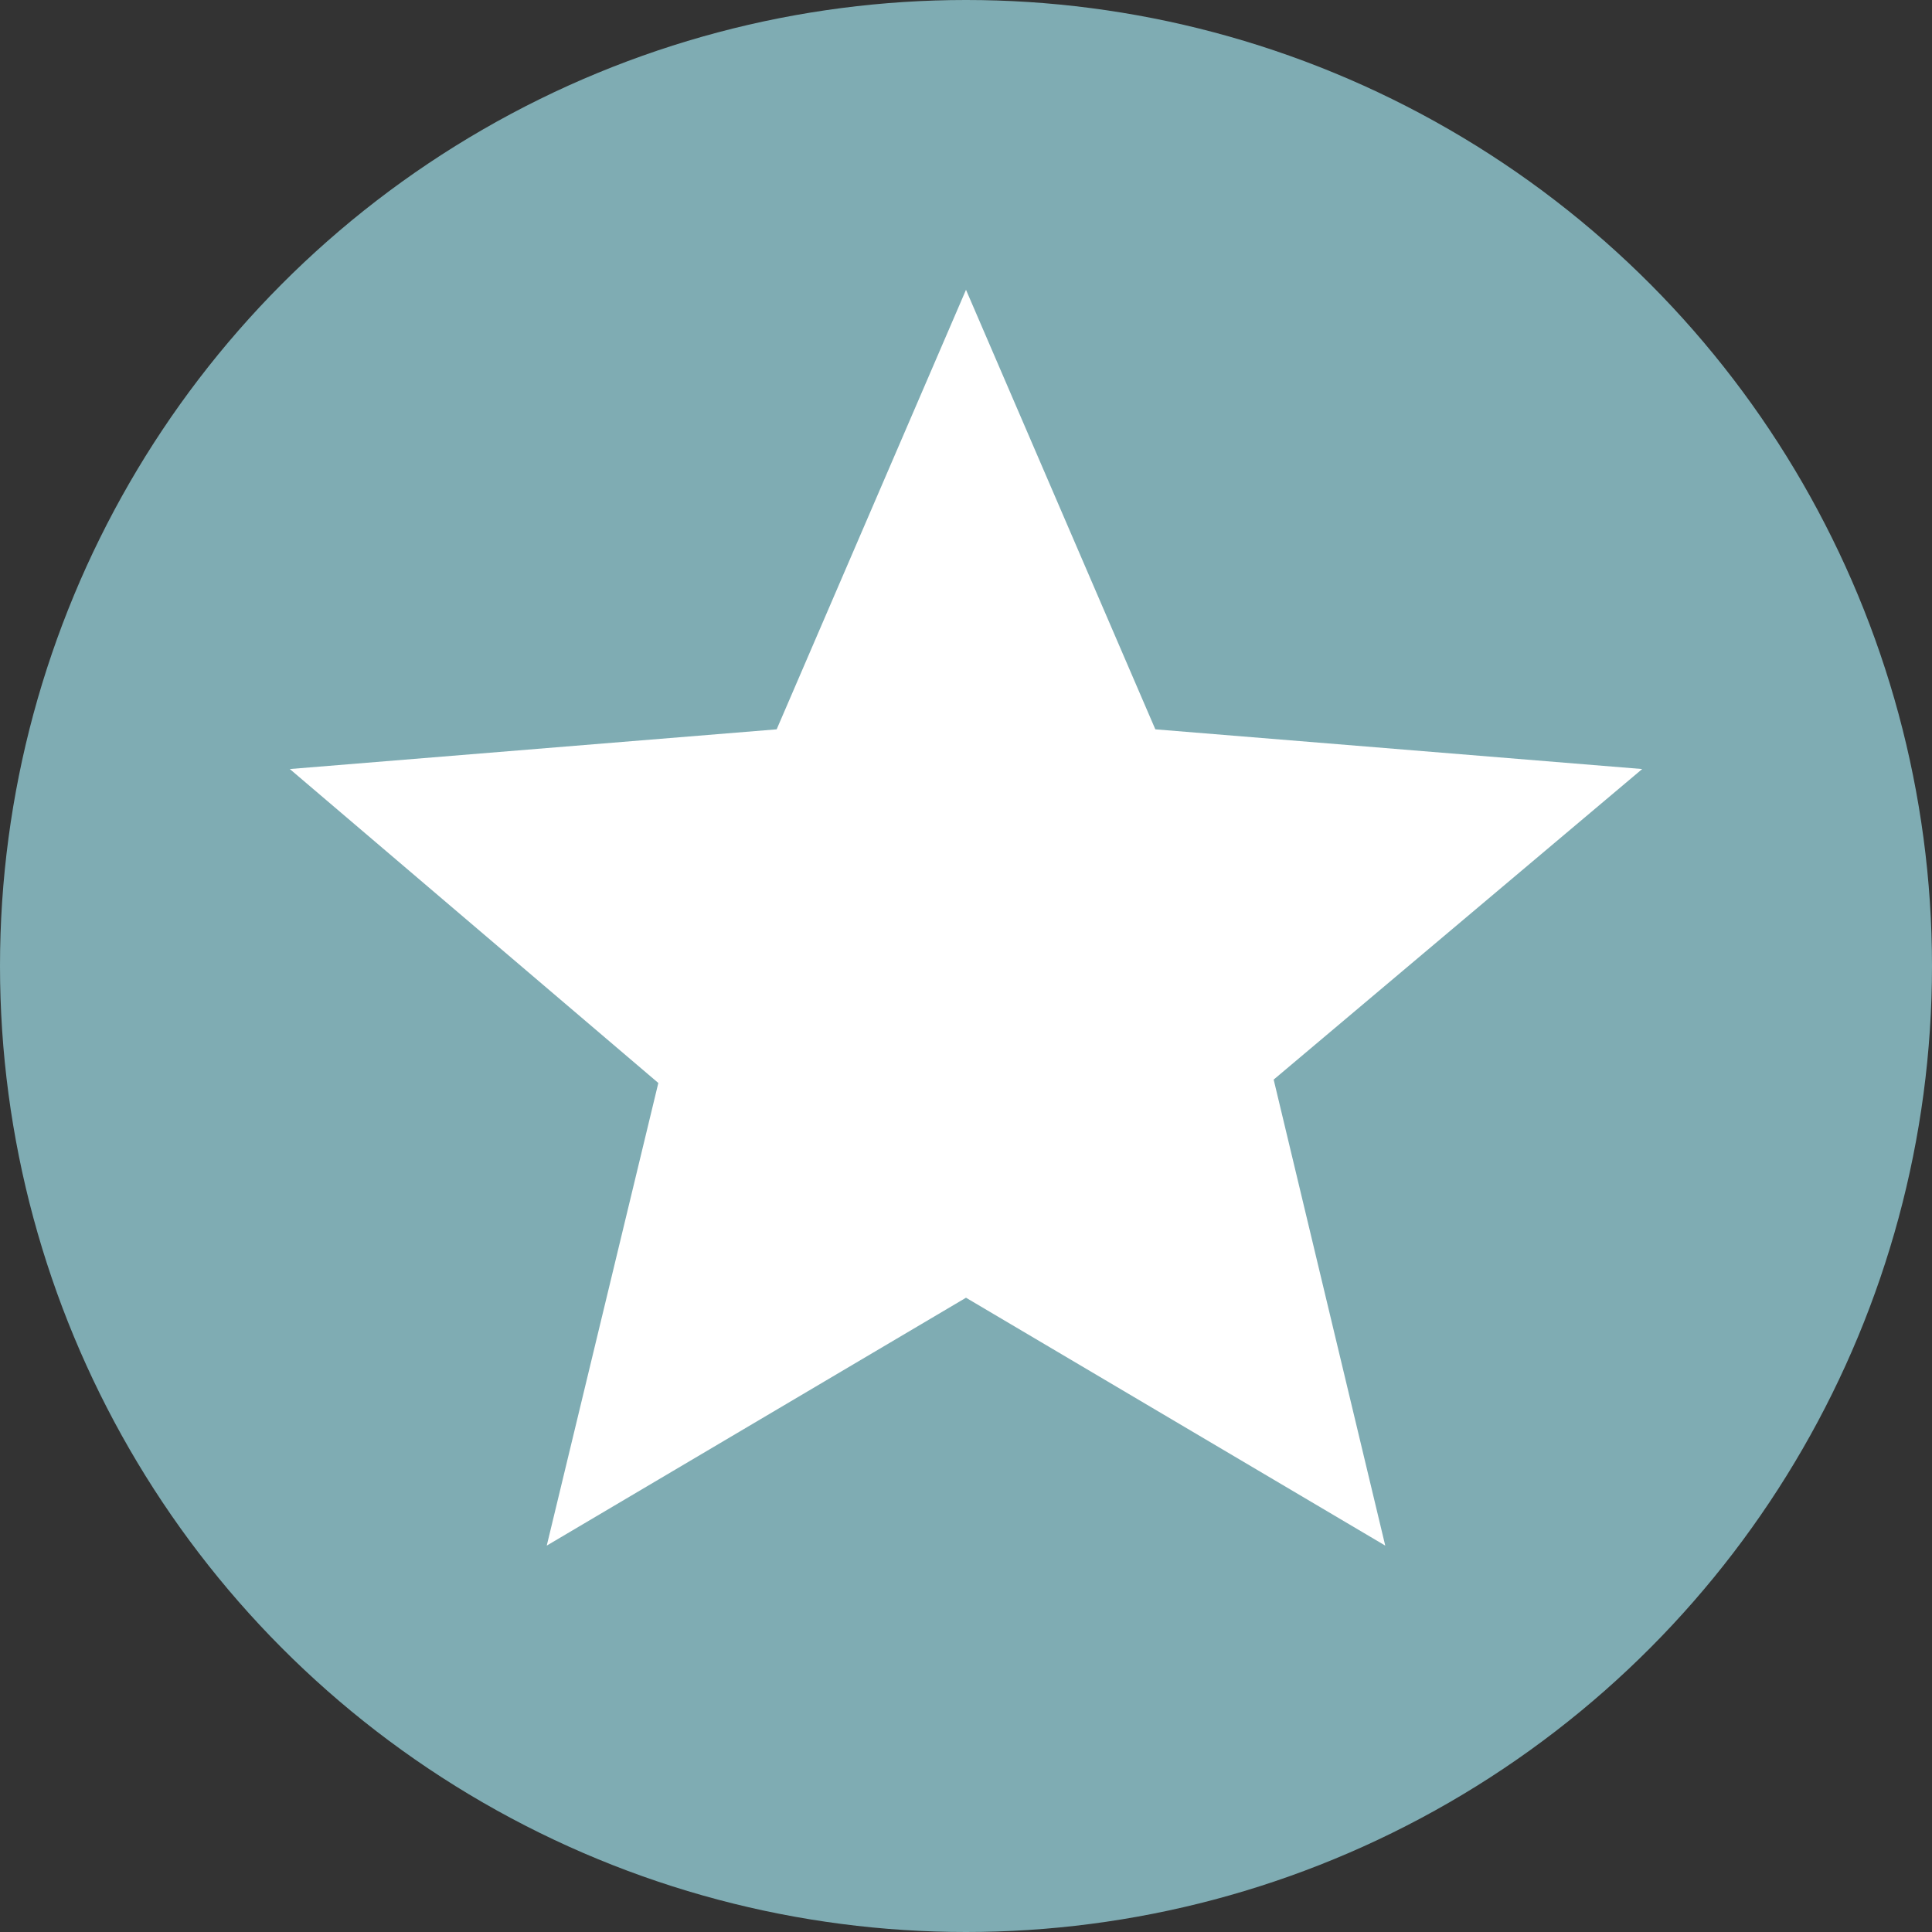
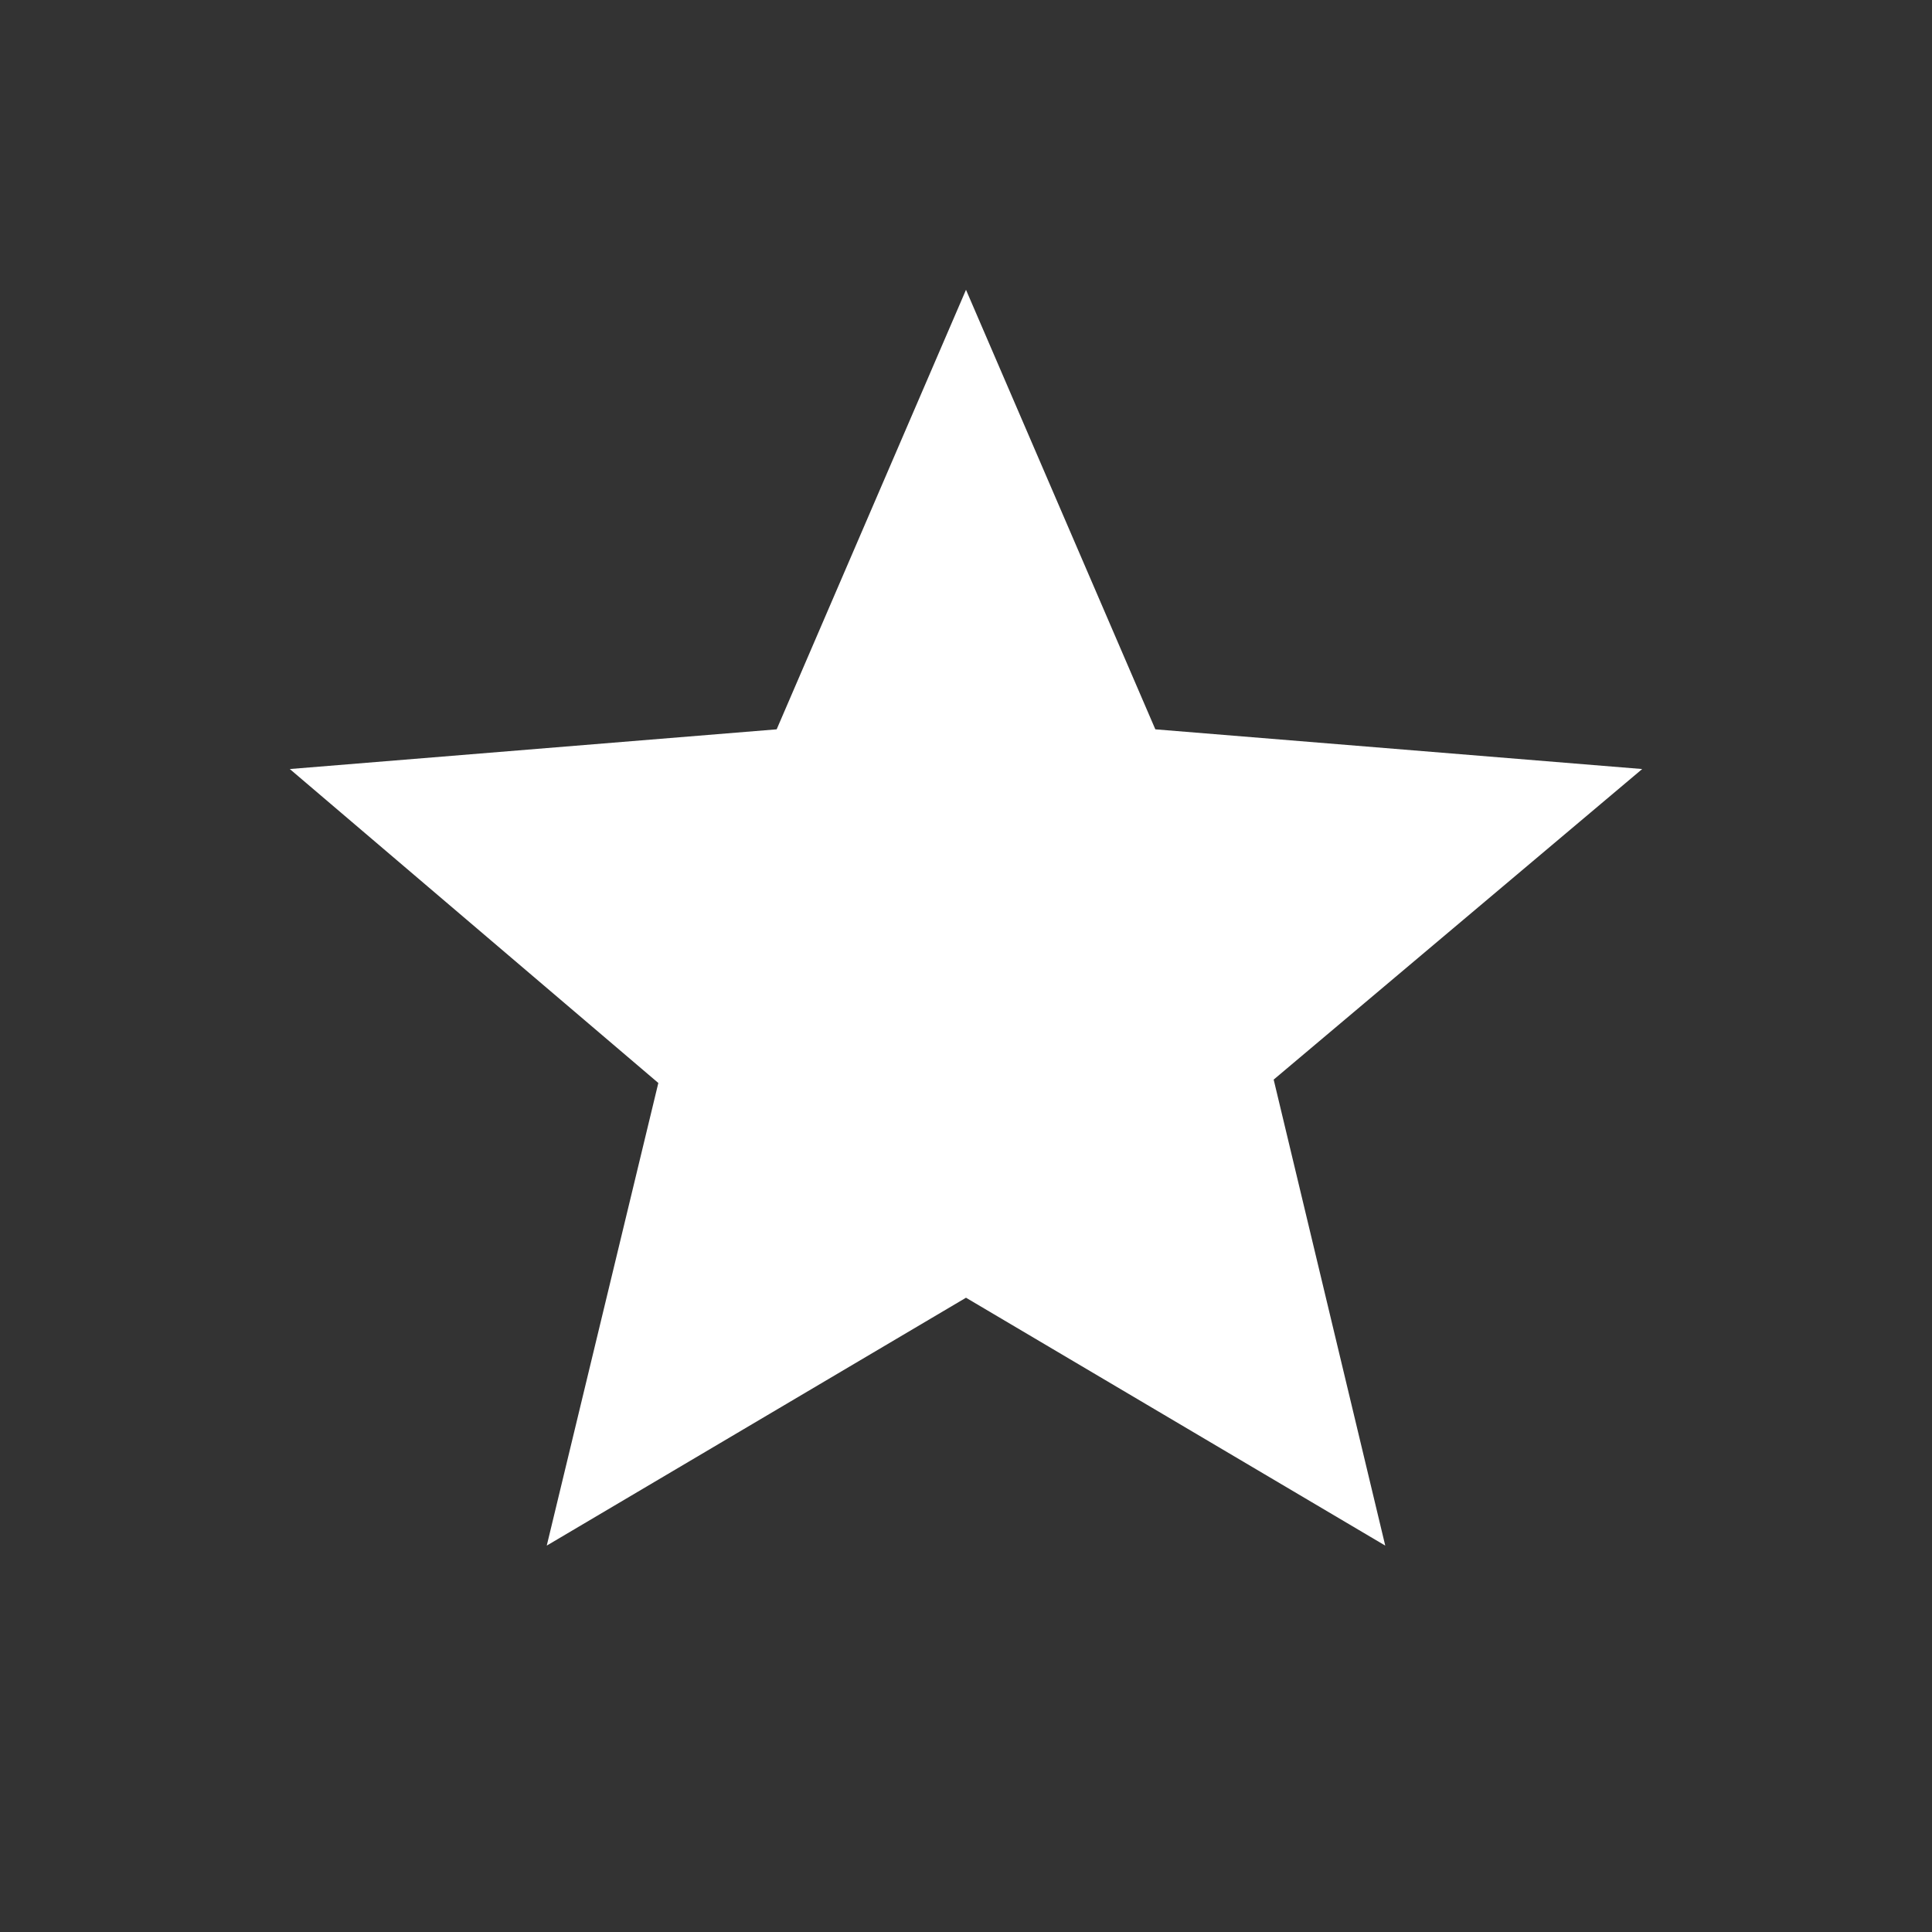
<svg xmlns="http://www.w3.org/2000/svg" width="20" height="20" viewBox="0 0 20 20">
  <rect x="0" y="0" width="20" height="20" fill="#333333" stroke="none" />
  <g fill="none" fill-rule="evenodd">
-     <circle cx="10" cy="10" r="10" fill="#7FACB3" />
    <polygon fill="#FFF" points="10 13.434 14.34 16 13.185 11.176 17 7.961 11.96 7.55 10 3 8.04 7.55 3 7.961 6.815 11.211 5.66 16" />
  </g>
</svg>